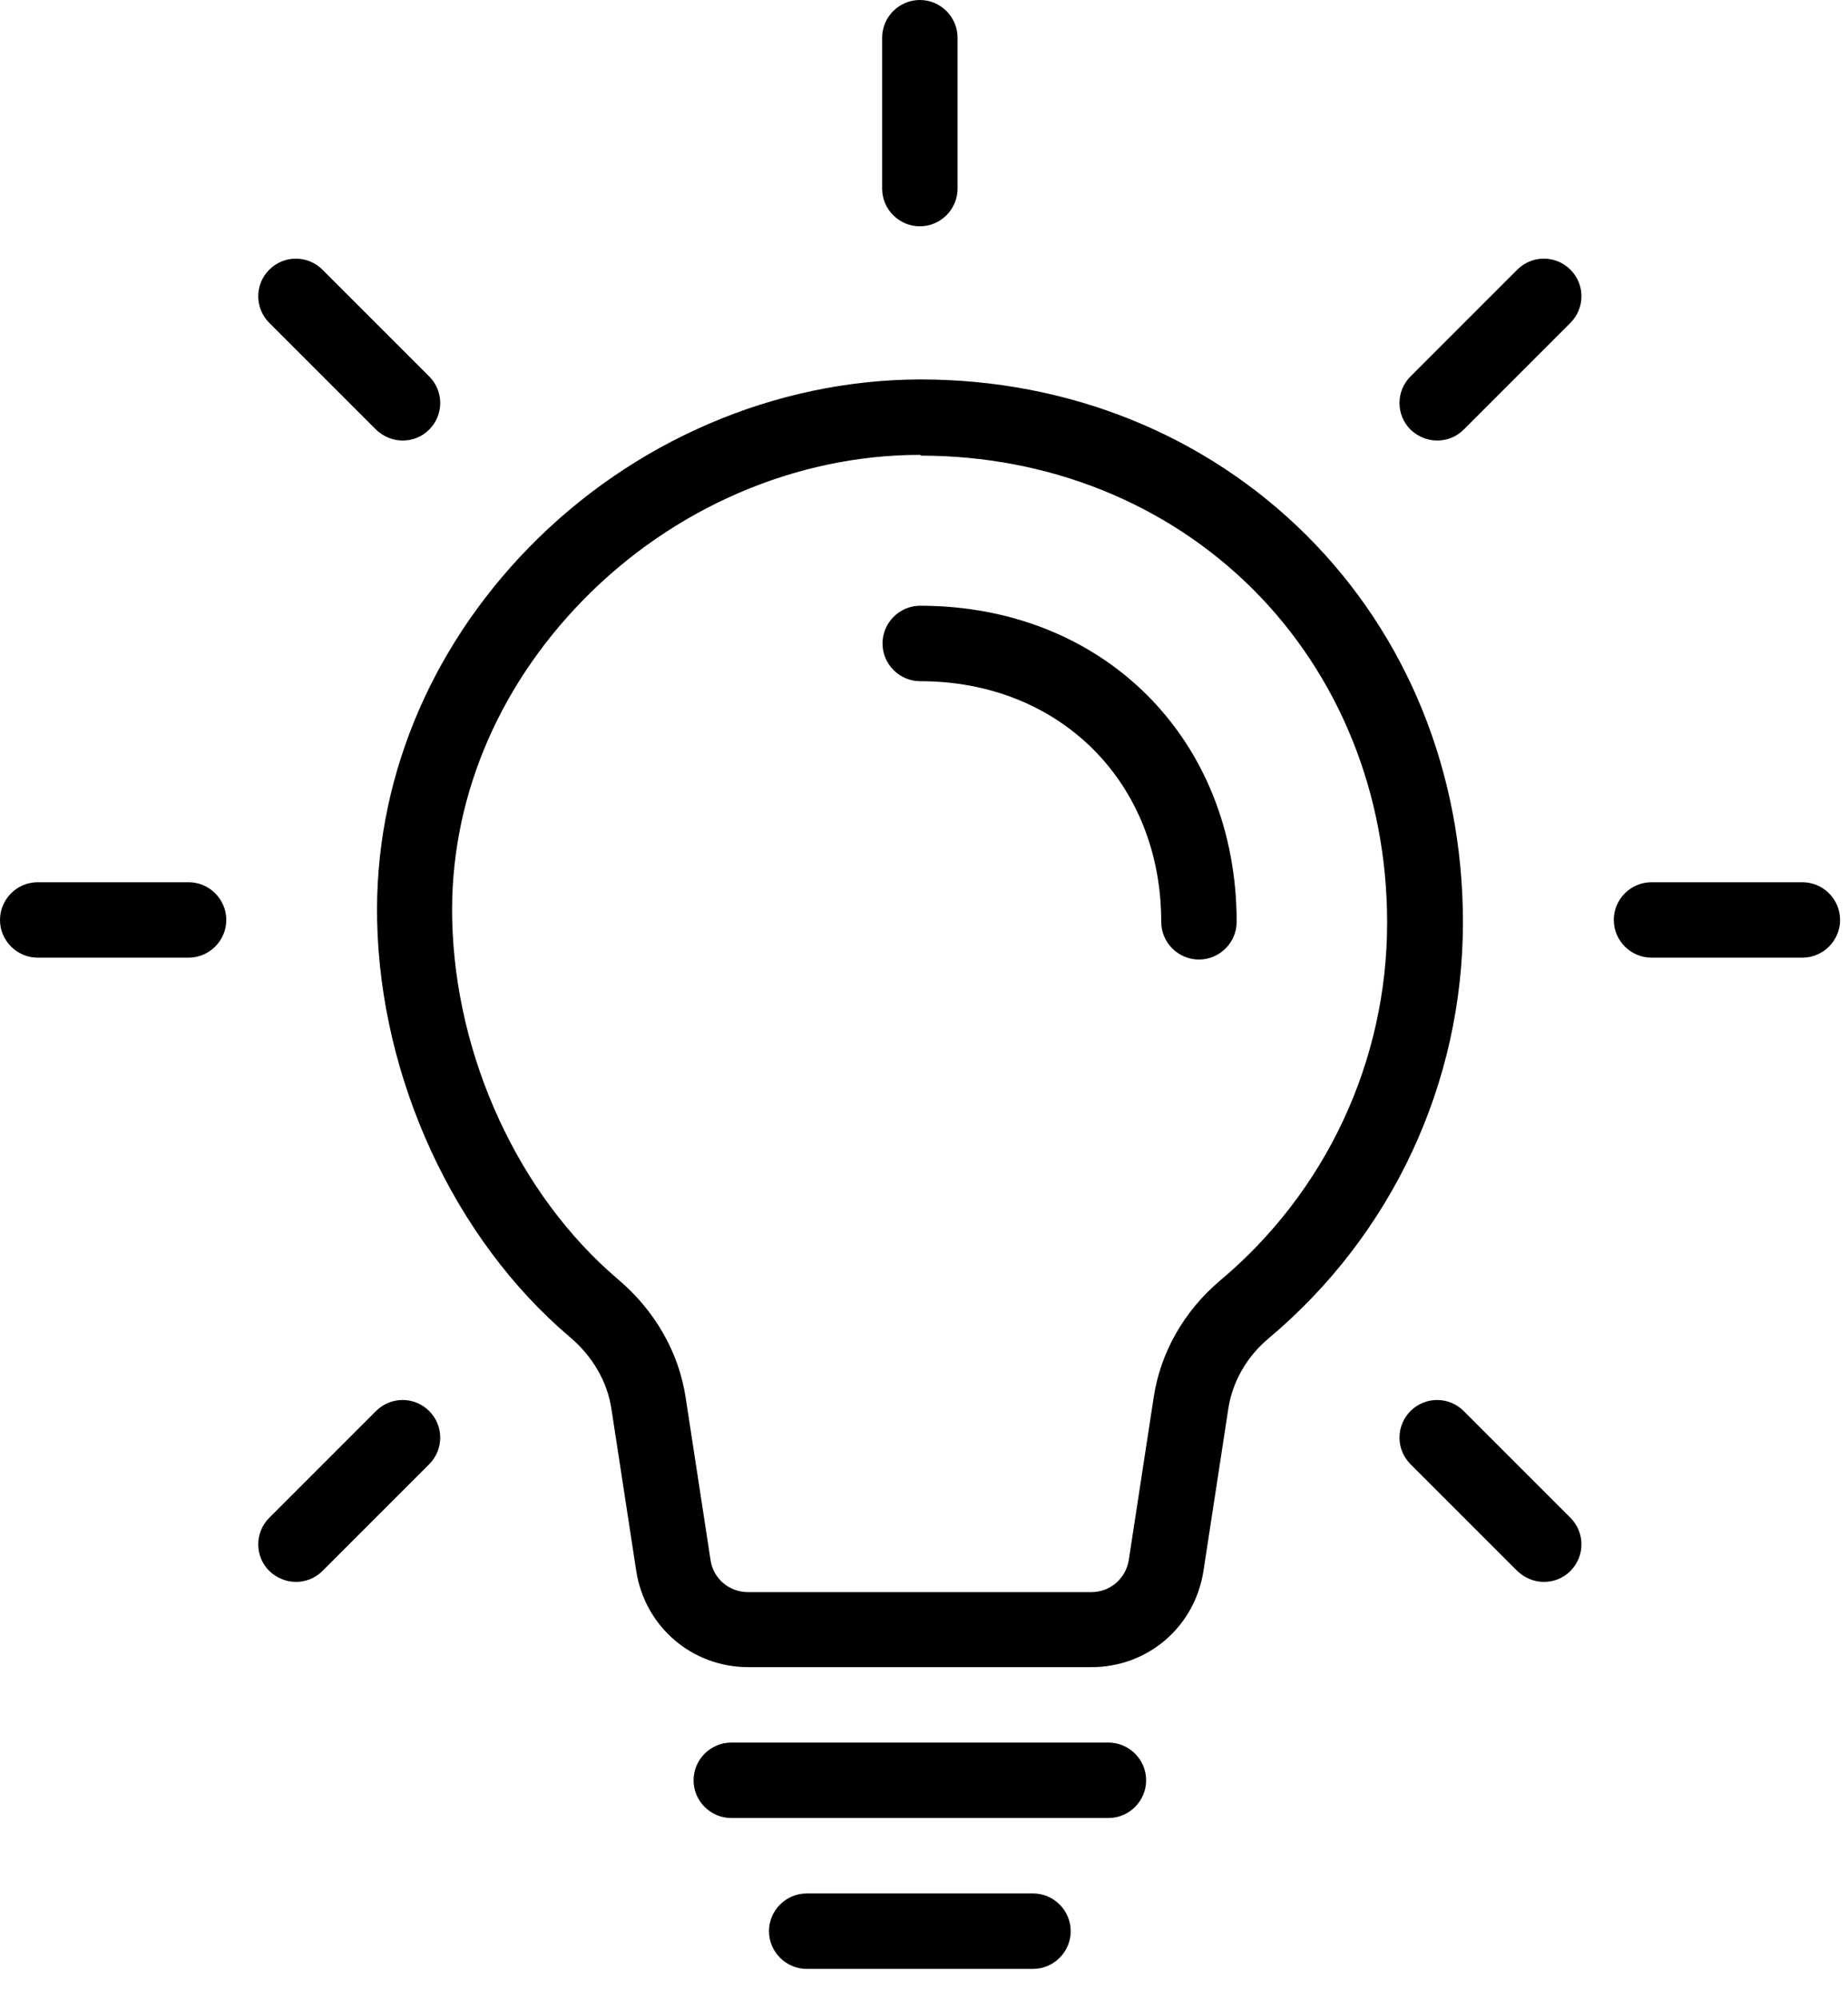
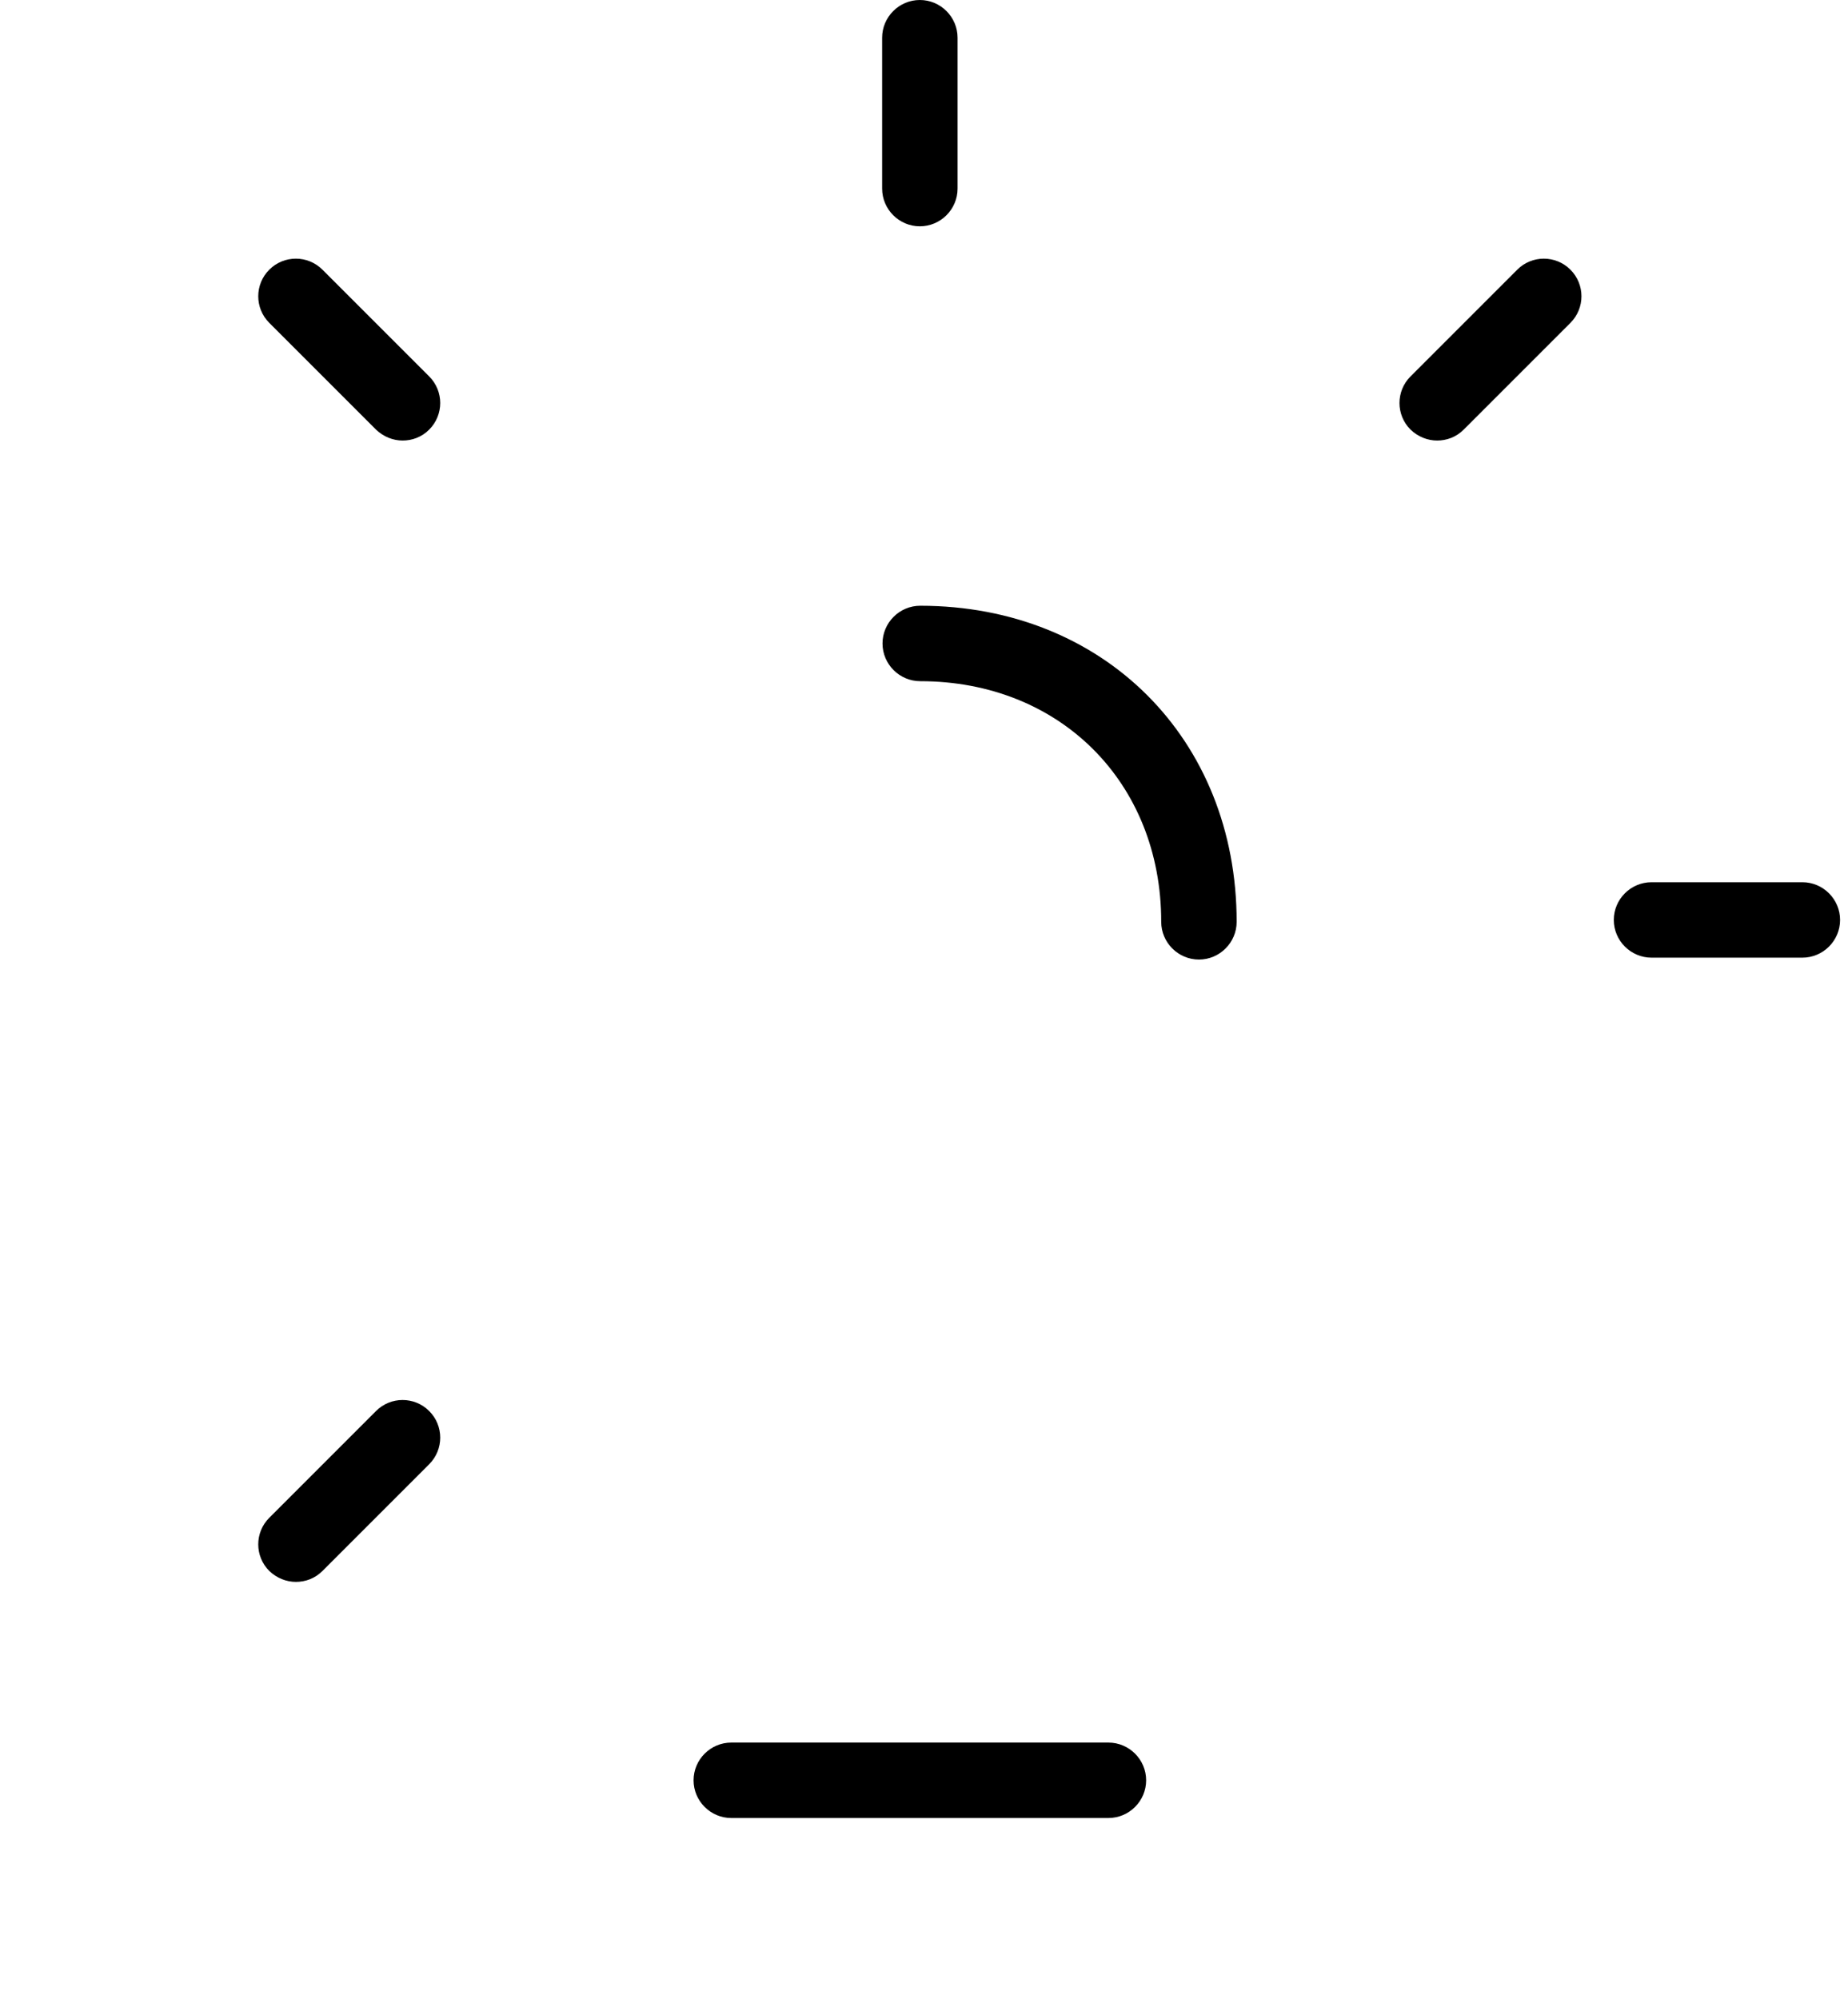
<svg xmlns="http://www.w3.org/2000/svg" width="49" height="53" viewBox="0 0 49 53" fill="none">
  <g clip-path="url(#clip0_6_717)">
-     <path d="M27.39 52.2H21.39C20.84 52.2 20.39 51.75 20.39 51.2C20.39 50.65 20.84 50.2 21.39 50.2H27.39C27.94 50.2 28.39 50.65 28.39 51.2C28.39 51.75 27.94 52.2 27.39 52.2Z" fill="black" />
    <path d="M29.39 48.2H19.39C18.84 48.2 18.39 47.75 18.39 47.2C18.39 46.65 18.84 46.2 19.39 46.2H29.39C29.94 46.2 30.39 46.65 30.39 47.2C30.39 47.75 29.94 48.2 29.39 48.2Z" fill="black" />
-     <path d="M28.95 44.2H19.84C18.35 44.2 17.1 43.13 16.87 41.65L16.21 37.34C16.1 36.63 15.71 35.95 15.1 35.44C12.05 32.85 10.09 28.62 10 24.42C9.92 20.78 11.35 17.26 14.02 14.52C16.78 11.69 20.56 10.07 24.39 10.06H24.41C28.34 10.06 31.97 11.53 34.64 14.19C37.32 16.86 38.79 20.5 38.79 24.45C38.79 28.72 36.91 32.74 33.63 35.49C33.06 35.97 32.68 36.63 32.57 37.34L31.91 41.65C31.68 43.13 30.44 44.2 28.94 44.2H28.95ZM24.41 12.06H24.39C21.1 12.06 17.84 13.47 15.45 15.92C13.15 18.28 11.92 21.28 11.99 24.38C12.07 28.03 13.76 31.69 16.39 33.92C17.37 34.75 18 35.86 18.18 37.05L18.84 41.36C18.91 41.85 19.33 42.21 19.83 42.21H28.94C29.44 42.21 29.85 41.85 29.93 41.36L30.59 37.05C30.77 35.85 31.4 34.76 32.34 33.96C35.16 31.6 36.78 28.13 36.78 24.46C36.78 21.05 35.51 17.91 33.22 15.62C30.93 13.34 27.8 12.08 24.41 12.08V12.06Z" fill="black" />
    <path d="M31.79 25.44C31.24 25.44 30.79 24.99 30.79 24.44C30.79 20.74 28.1 18.06 24.4 18.06C23.85 18.06 23.4 17.61 23.4 17.06C23.4 16.51 23.85 16.06 24.4 16.06C29.26 16.06 32.79 19.59 32.79 24.44C32.79 24.99 32.34 25.44 31.79 25.44Z" fill="black" />
    <path d="M47.79 25.39H43.79C43.24 25.39 42.79 24.94 42.79 24.39C42.79 23.84 43.24 23.39 43.79 23.39H47.79C48.34 23.39 48.79 23.84 48.79 24.39C48.79 24.94 48.34 25.39 47.79 25.39Z" fill="black" />
-     <path d="M5 25.39H1C0.45 25.39 0 24.94 0 24.39C0 23.84 0.45 23.39 1 23.39H5C5.55 23.39 6 23.84 6 24.39C6 24.94 5.55 25.39 5 25.39Z" fill="black" />
-     <path d="M38.11 11.68C37.85 11.68 37.6 11.58 37.4 11.39C37.01 11 37.01 10.37 37.4 9.98L40.23 7.15C40.62 6.76 41.25 6.76 41.64 7.15C42.03 7.54 42.03 8.17 41.64 8.56L38.81 11.39C38.61 11.59 38.36 11.68 38.1 11.68H38.11Z" fill="black" />
+     <path d="M38.11 11.68C37.85 11.68 37.6 11.58 37.4 11.39C37.01 11 37.01 10.37 37.4 9.98L40.23 7.15C40.62 6.76 41.25 6.76 41.64 7.15C42.03 7.54 42.03 8.17 41.64 8.56L38.81 11.39C38.61 11.59 38.36 11.68 38.1 11.68Z" fill="black" />
    <path d="M7.85 41.94C7.59 41.94 7.34 41.84 7.14 41.65C6.75 41.26 6.75 40.63 7.14 40.24L9.97 37.41C10.36 37.02 10.99 37.02 11.38 37.41C11.77 37.8 11.77 38.43 11.38 38.82L8.55 41.65C8.35 41.85 8.1 41.94 7.84 41.94H7.85Z" fill="black" />
    <path d="M24.39 6C23.84 6 23.39 5.55 23.39 5V1C23.39 0.45 23.84 0 24.39 0C24.94 0 25.39 0.45 25.39 1V5C25.39 5.55 24.94 6 24.39 6Z" fill="black" />
    <path d="M10.68 11.68C10.42 11.68 10.17 11.58 9.97 11.39L7.14 8.56C6.75 8.17 6.75 7.54 7.14 7.15C7.53 6.76 8.16 6.76 8.55 7.15L11.38 9.98C11.77 10.37 11.77 11 11.38 11.39C11.18 11.59 10.93 11.68 10.67 11.68H10.68Z" fill="black" />
-     <path d="M40.94 41.94C40.68 41.94 40.43 41.84 40.23 41.65L37.4 38.82C37.01 38.43 37.01 37.8 37.4 37.41C37.79 37.02 38.42 37.02 38.81 37.41L41.64 40.24C42.03 40.63 42.03 41.26 41.64 41.65C41.44 41.85 41.19 41.94 40.93 41.94H40.94Z" fill="black" />
  </g>
  <defs>
    <clipPath id="clip0_6_717">
      <rect width="48.79" height="52.2" fill="white" />
    </clipPath>
  </defs>
</svg>